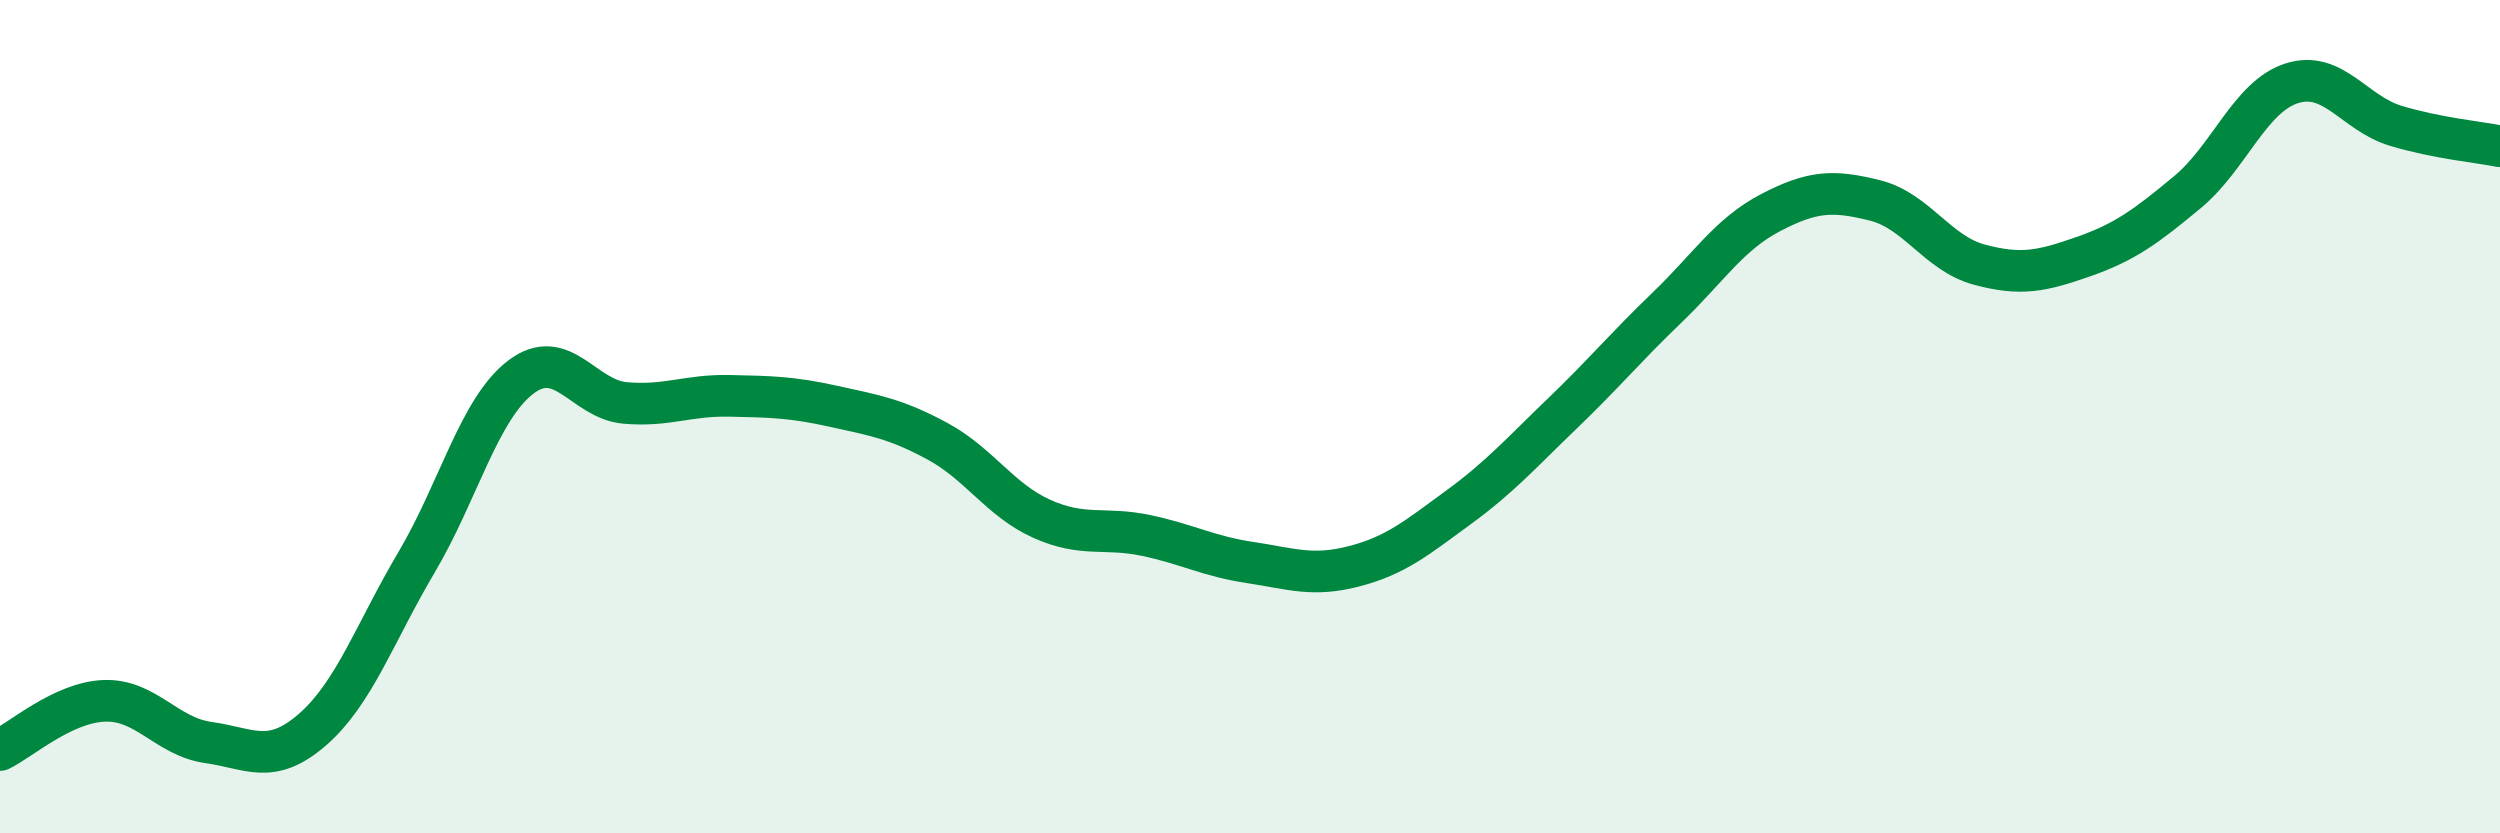
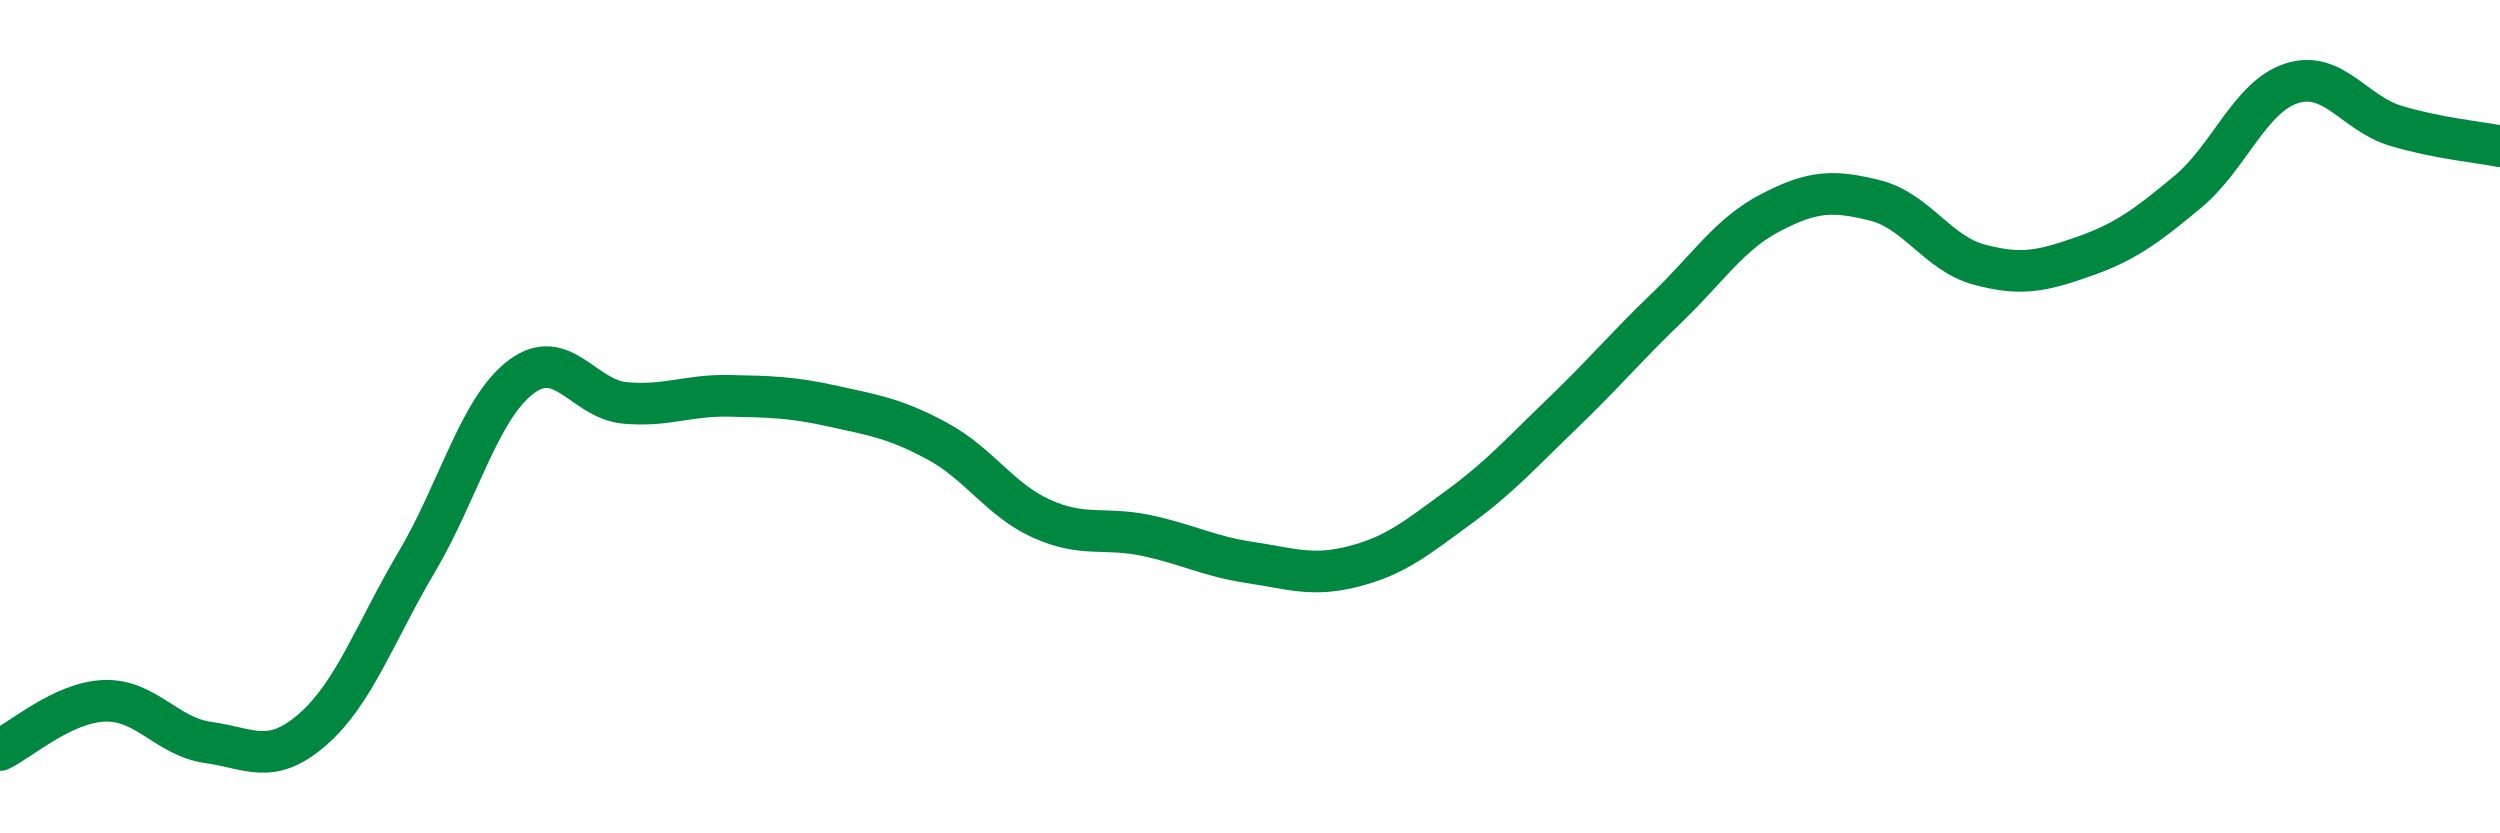
<svg xmlns="http://www.w3.org/2000/svg" width="60" height="20" viewBox="0 0 60 20">
-   <path d="M 0,18 C 0.5,17.76 1.5,16.86 2.5,16.82 C 3.5,16.78 4,17.68 5,17.82 C 6,17.96 6.5,18.38 7.5,17.51 C 8.5,16.64 9,15.18 10,13.49 C 11,11.8 11.5,9.81 12.5,9.05 C 13.5,8.29 14,9.58 15,9.67 C 16,9.76 16.5,9.48 17.5,9.5 C 18.5,9.52 19,9.53 20,9.75 C 21,9.97 21.5,10.05 22.5,10.59 C 23.5,11.13 24,12 25,12.45 C 26,12.9 26.5,12.64 27.5,12.85 C 28.5,13.06 29,13.35 30,13.5 C 31,13.65 31.5,13.85 32.5,13.59 C 33.5,13.33 34,12.91 35,12.18 C 36,11.45 36.5,10.88 37.5,9.92 C 38.5,8.96 39,8.35 40,7.39 C 41,6.43 41.5,5.62 42.5,5.1 C 43.5,4.58 44,4.56 45,4.81 C 46,5.06 46.5,6.08 47.5,6.35 C 48.5,6.62 49,6.51 50,6.16 C 51,5.81 51.5,5.44 52.5,4.61 C 53.5,3.78 54,2.32 55,2 C 56,1.68 56.5,2.72 57.5,3.02 C 58.5,3.32 59.5,3.41 60,3.51L60 20L0 20Z" fill="#008740" opacity="0.1" stroke-linecap="round" stroke-linejoin="round" />
  <path d="M 0,18 C 0.5,17.76 1.5,16.86 2.5,16.82 C 3.5,16.78 4,17.68 5,17.82 C 6,17.96 6.5,18.38 7.5,17.51 C 8.5,16.64 9,15.18 10,13.49 C 11,11.8 11.5,9.81 12.5,9.05 C 13.5,8.29 14,9.58 15,9.67 C 16,9.76 16.5,9.48 17.5,9.5 C 18.5,9.52 19,9.53 20,9.75 C 21,9.97 21.5,10.05 22.5,10.59 C 23.5,11.13 24,12 25,12.45 C 26,12.9 26.5,12.64 27.5,12.85 C 28.5,13.06 29,13.35 30,13.5 C 31,13.65 31.5,13.85 32.5,13.59 C 33.5,13.33 34,12.91 35,12.18 C 36,11.45 36.5,10.88 37.5,9.92 C 38.5,8.96 39,8.35 40,7.39 C 41,6.43 41.5,5.62 42.5,5.1 C 43.5,4.58 44,4.56 45,4.81 C 46,5.06 46.5,6.08 47.5,6.35 C 48.5,6.62 49,6.51 50,6.16 C 51,5.81 51.5,5.44 52.5,4.61 C 53.5,3.78 54,2.32 55,2 C 56,1.68 56.5,2.72 57.5,3.02 C 58.5,3.32 59.5,3.41 60,3.51" stroke="#008740" stroke-width="1" fill="none" stroke-linecap="round" stroke-linejoin="round" />
</svg>